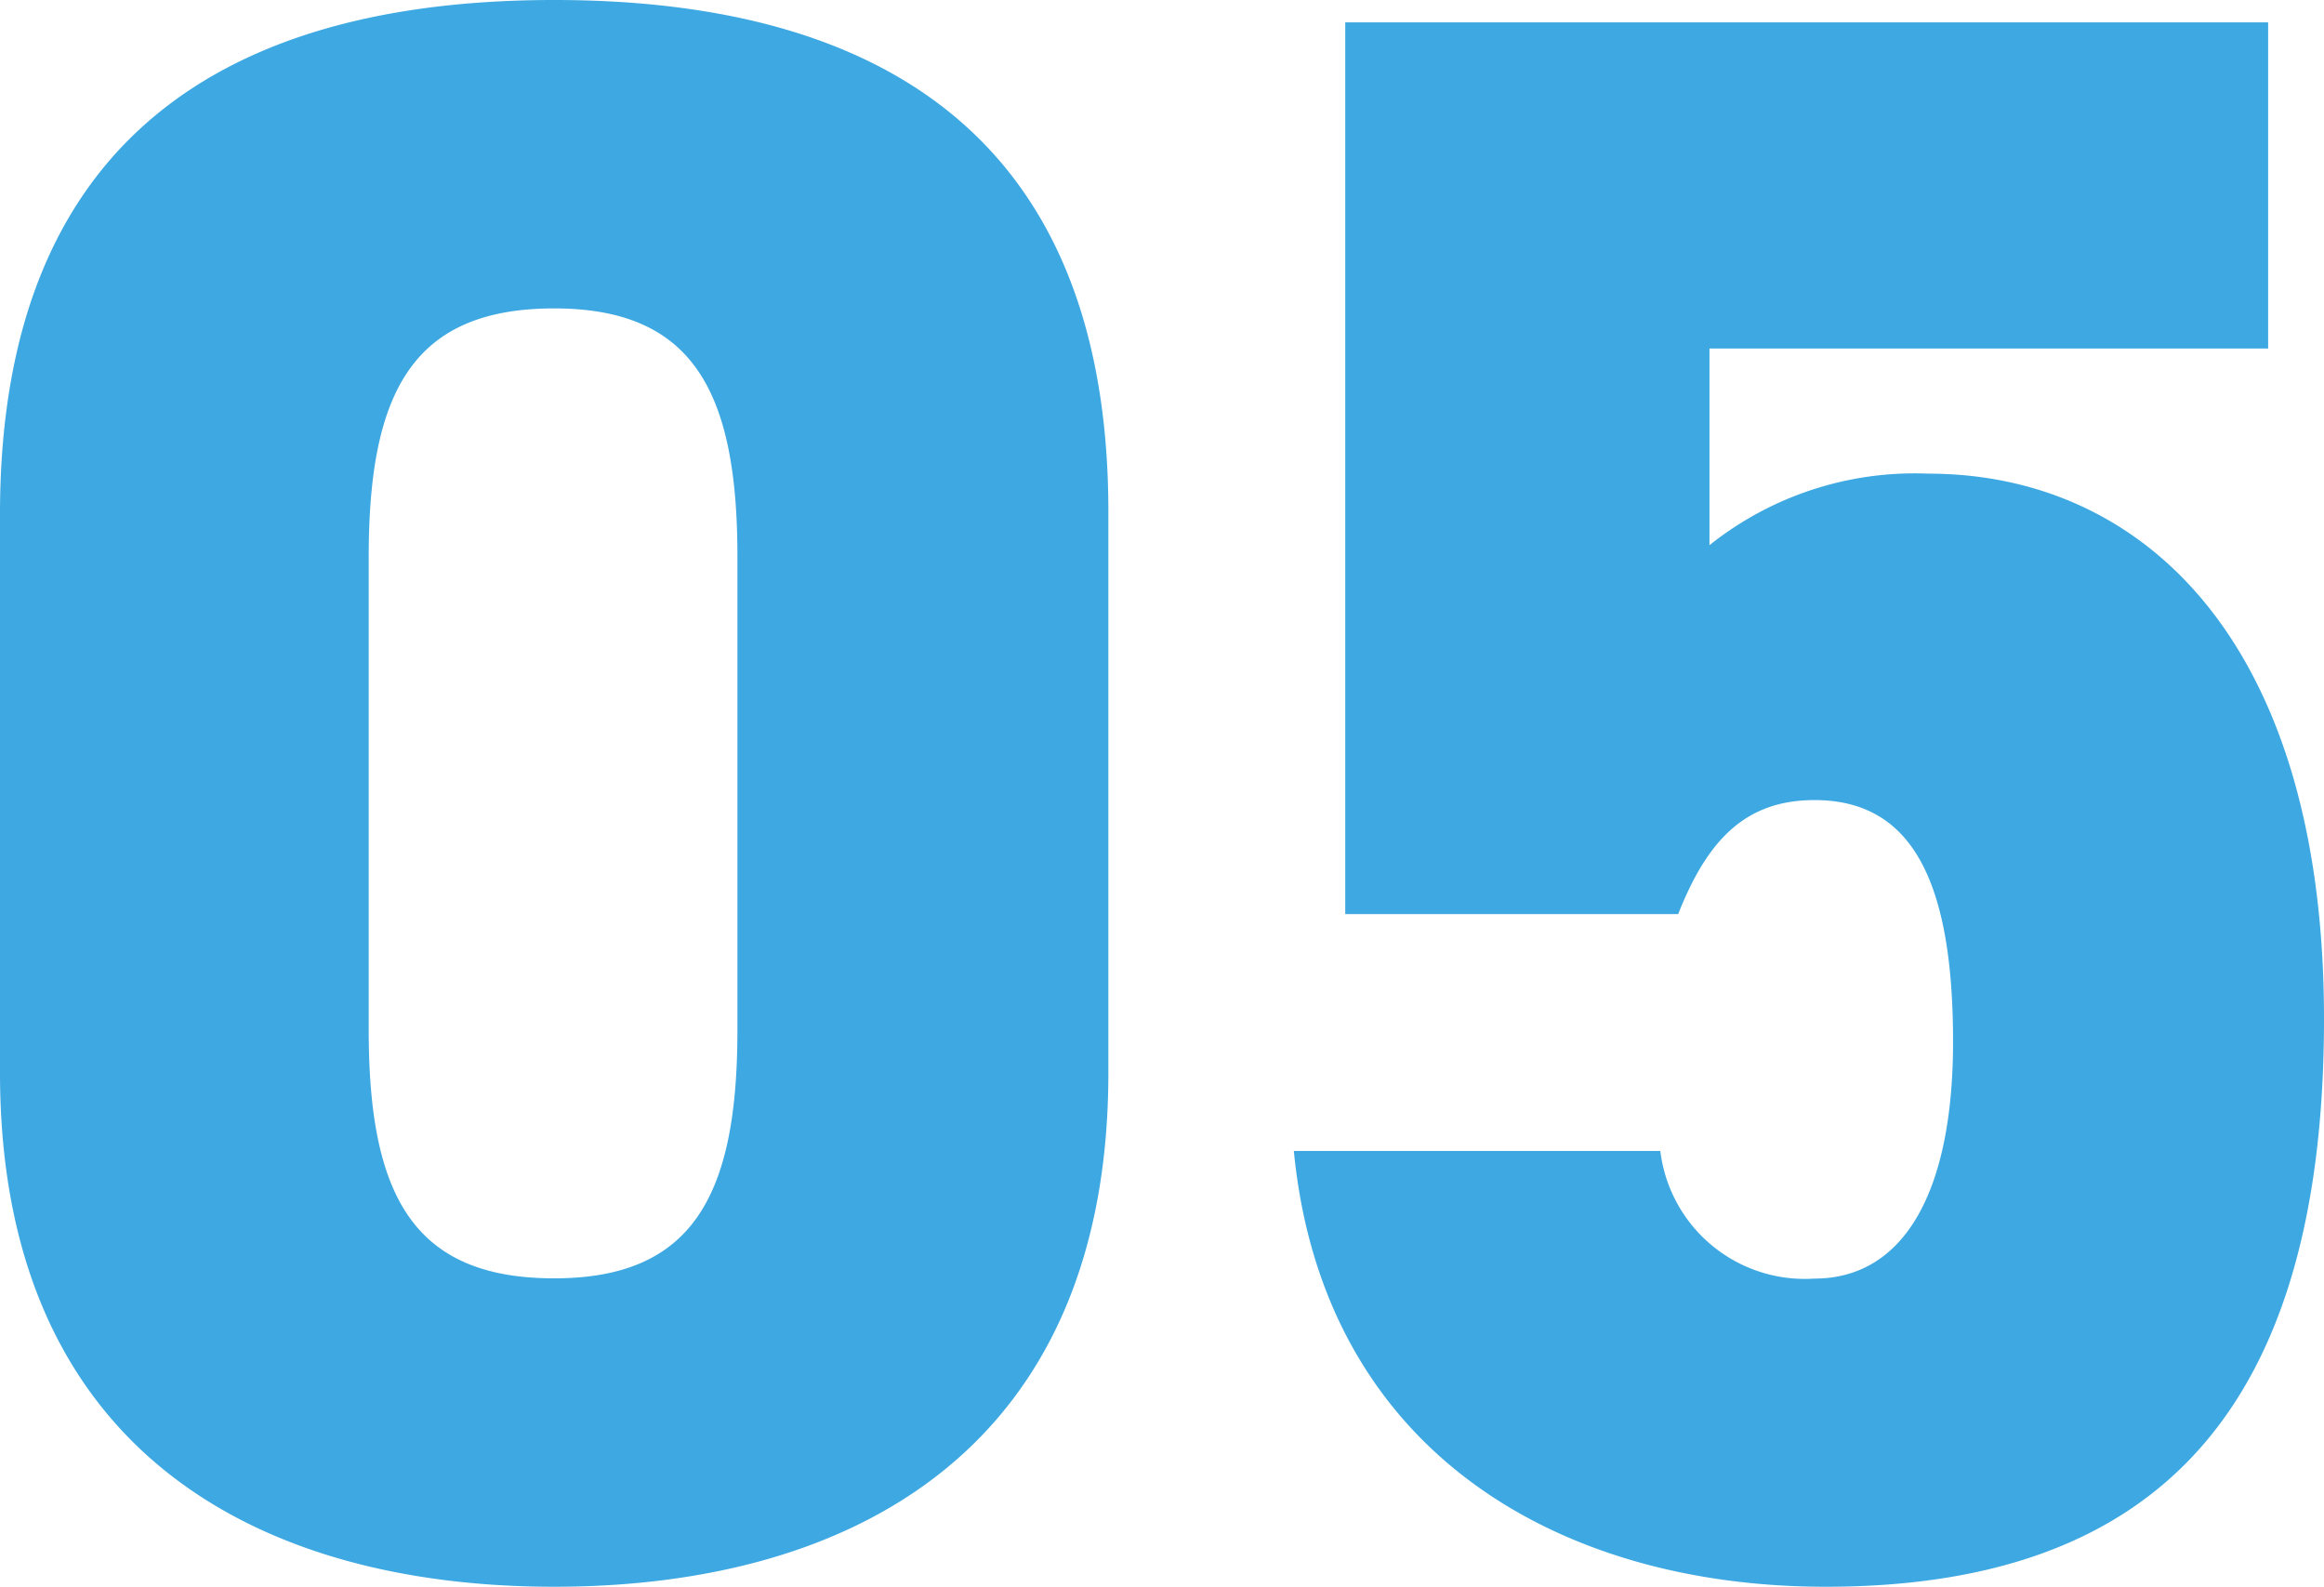
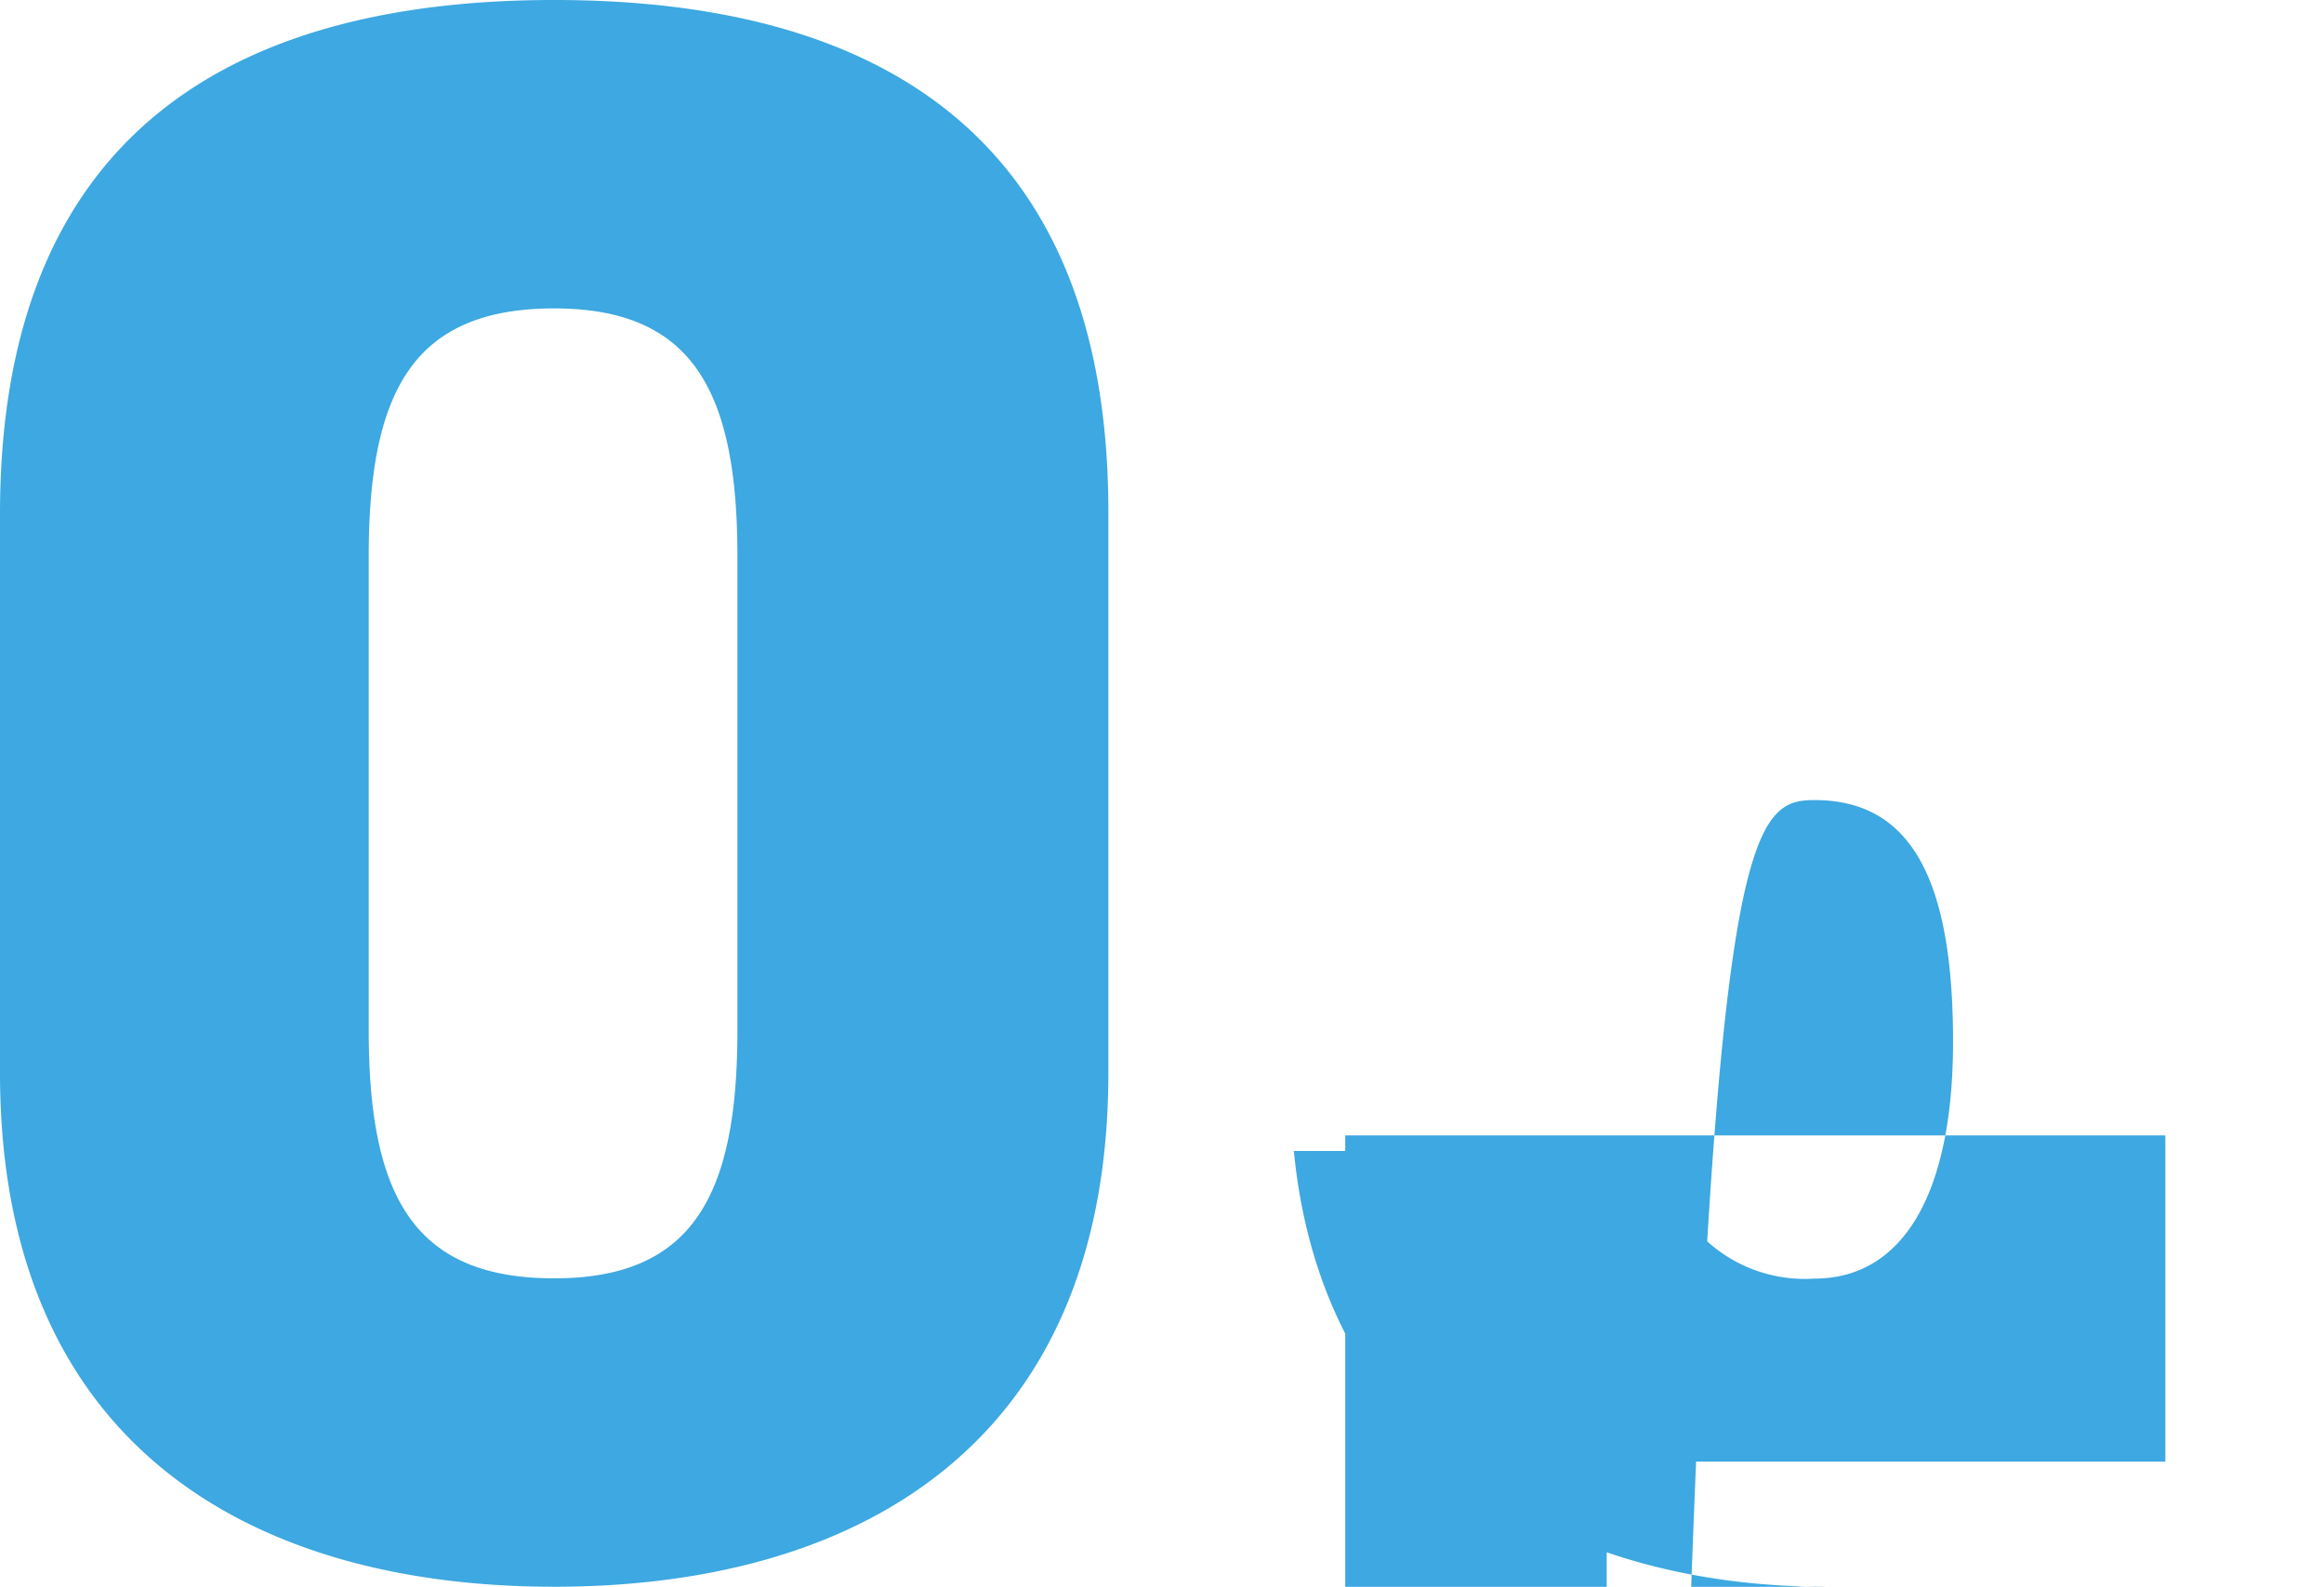
<svg xmlns="http://www.w3.org/2000/svg" width="38.48" height="26.271" viewBox="0 0 38.48 26.271">
-   <path id="パス_4653" data-name="パス 4653" d="M-1.184-8.14v-9.287c0-6.549-4.218-8.473-9.176-8.473s-9.176,1.924-9.176,8.51v9.25c0,6.216,4.218,8.51,9.176,8.51S-1.184-1.924-1.184-8.14Zm-12.247-8.547c0-2.738.74-4.107,3.071-4.107,2.294,0,3.034,1.369,3.034,4.107v7.844c0,2.738-.74,4.107-3.034,4.107-2.331,0-3.071-1.369-3.071-4.107Zm23.939,4.033c1.591,0,2.294,1.3,2.294,4,0,2.553-.851,3.922-2.294,3.922A2.409,2.409,0,0,1,7.955-6.845H1.887C2.368-1.887,6.253.37,10.693.37c5.476,0,8.251-2.923,8.251-9.4,0-6.29-3.034-9.028-6.549-9.028a5.445,5.445,0,0,0-3.626,1.184v-3.256h9.25v-5.4H2.738v14.763H8.251C8.732-11.988,9.361-12.654,10.508-12.654Z" transform="translate(19.536 25.9)" fill="#3da8e1" />
+   <path id="パス_4653" data-name="パス 4653" d="M-1.184-8.14v-9.287c0-6.549-4.218-8.473-9.176-8.473s-9.176,1.924-9.176,8.51v9.25c0,6.216,4.218,8.51,9.176,8.51S-1.184-1.924-1.184-8.14Zm-12.247-8.547c0-2.738.74-4.107,3.071-4.107,2.294,0,3.034,1.369,3.034,4.107v7.844c0,2.738-.74,4.107-3.034,4.107-2.331,0-3.071-1.369-3.071-4.107Zm23.939,4.033c1.591,0,2.294,1.3,2.294,4,0,2.553-.851,3.922-2.294,3.922A2.409,2.409,0,0,1,7.955-6.845H1.887C2.368-1.887,6.253.37,10.693.37a5.445,5.445,0,0,0-3.626,1.184v-3.256h9.25v-5.4H2.738v14.763H8.251C8.732-11.988,9.361-12.654,10.508-12.654Z" transform="translate(19.536 25.9)" fill="#3da8e1" />
</svg>